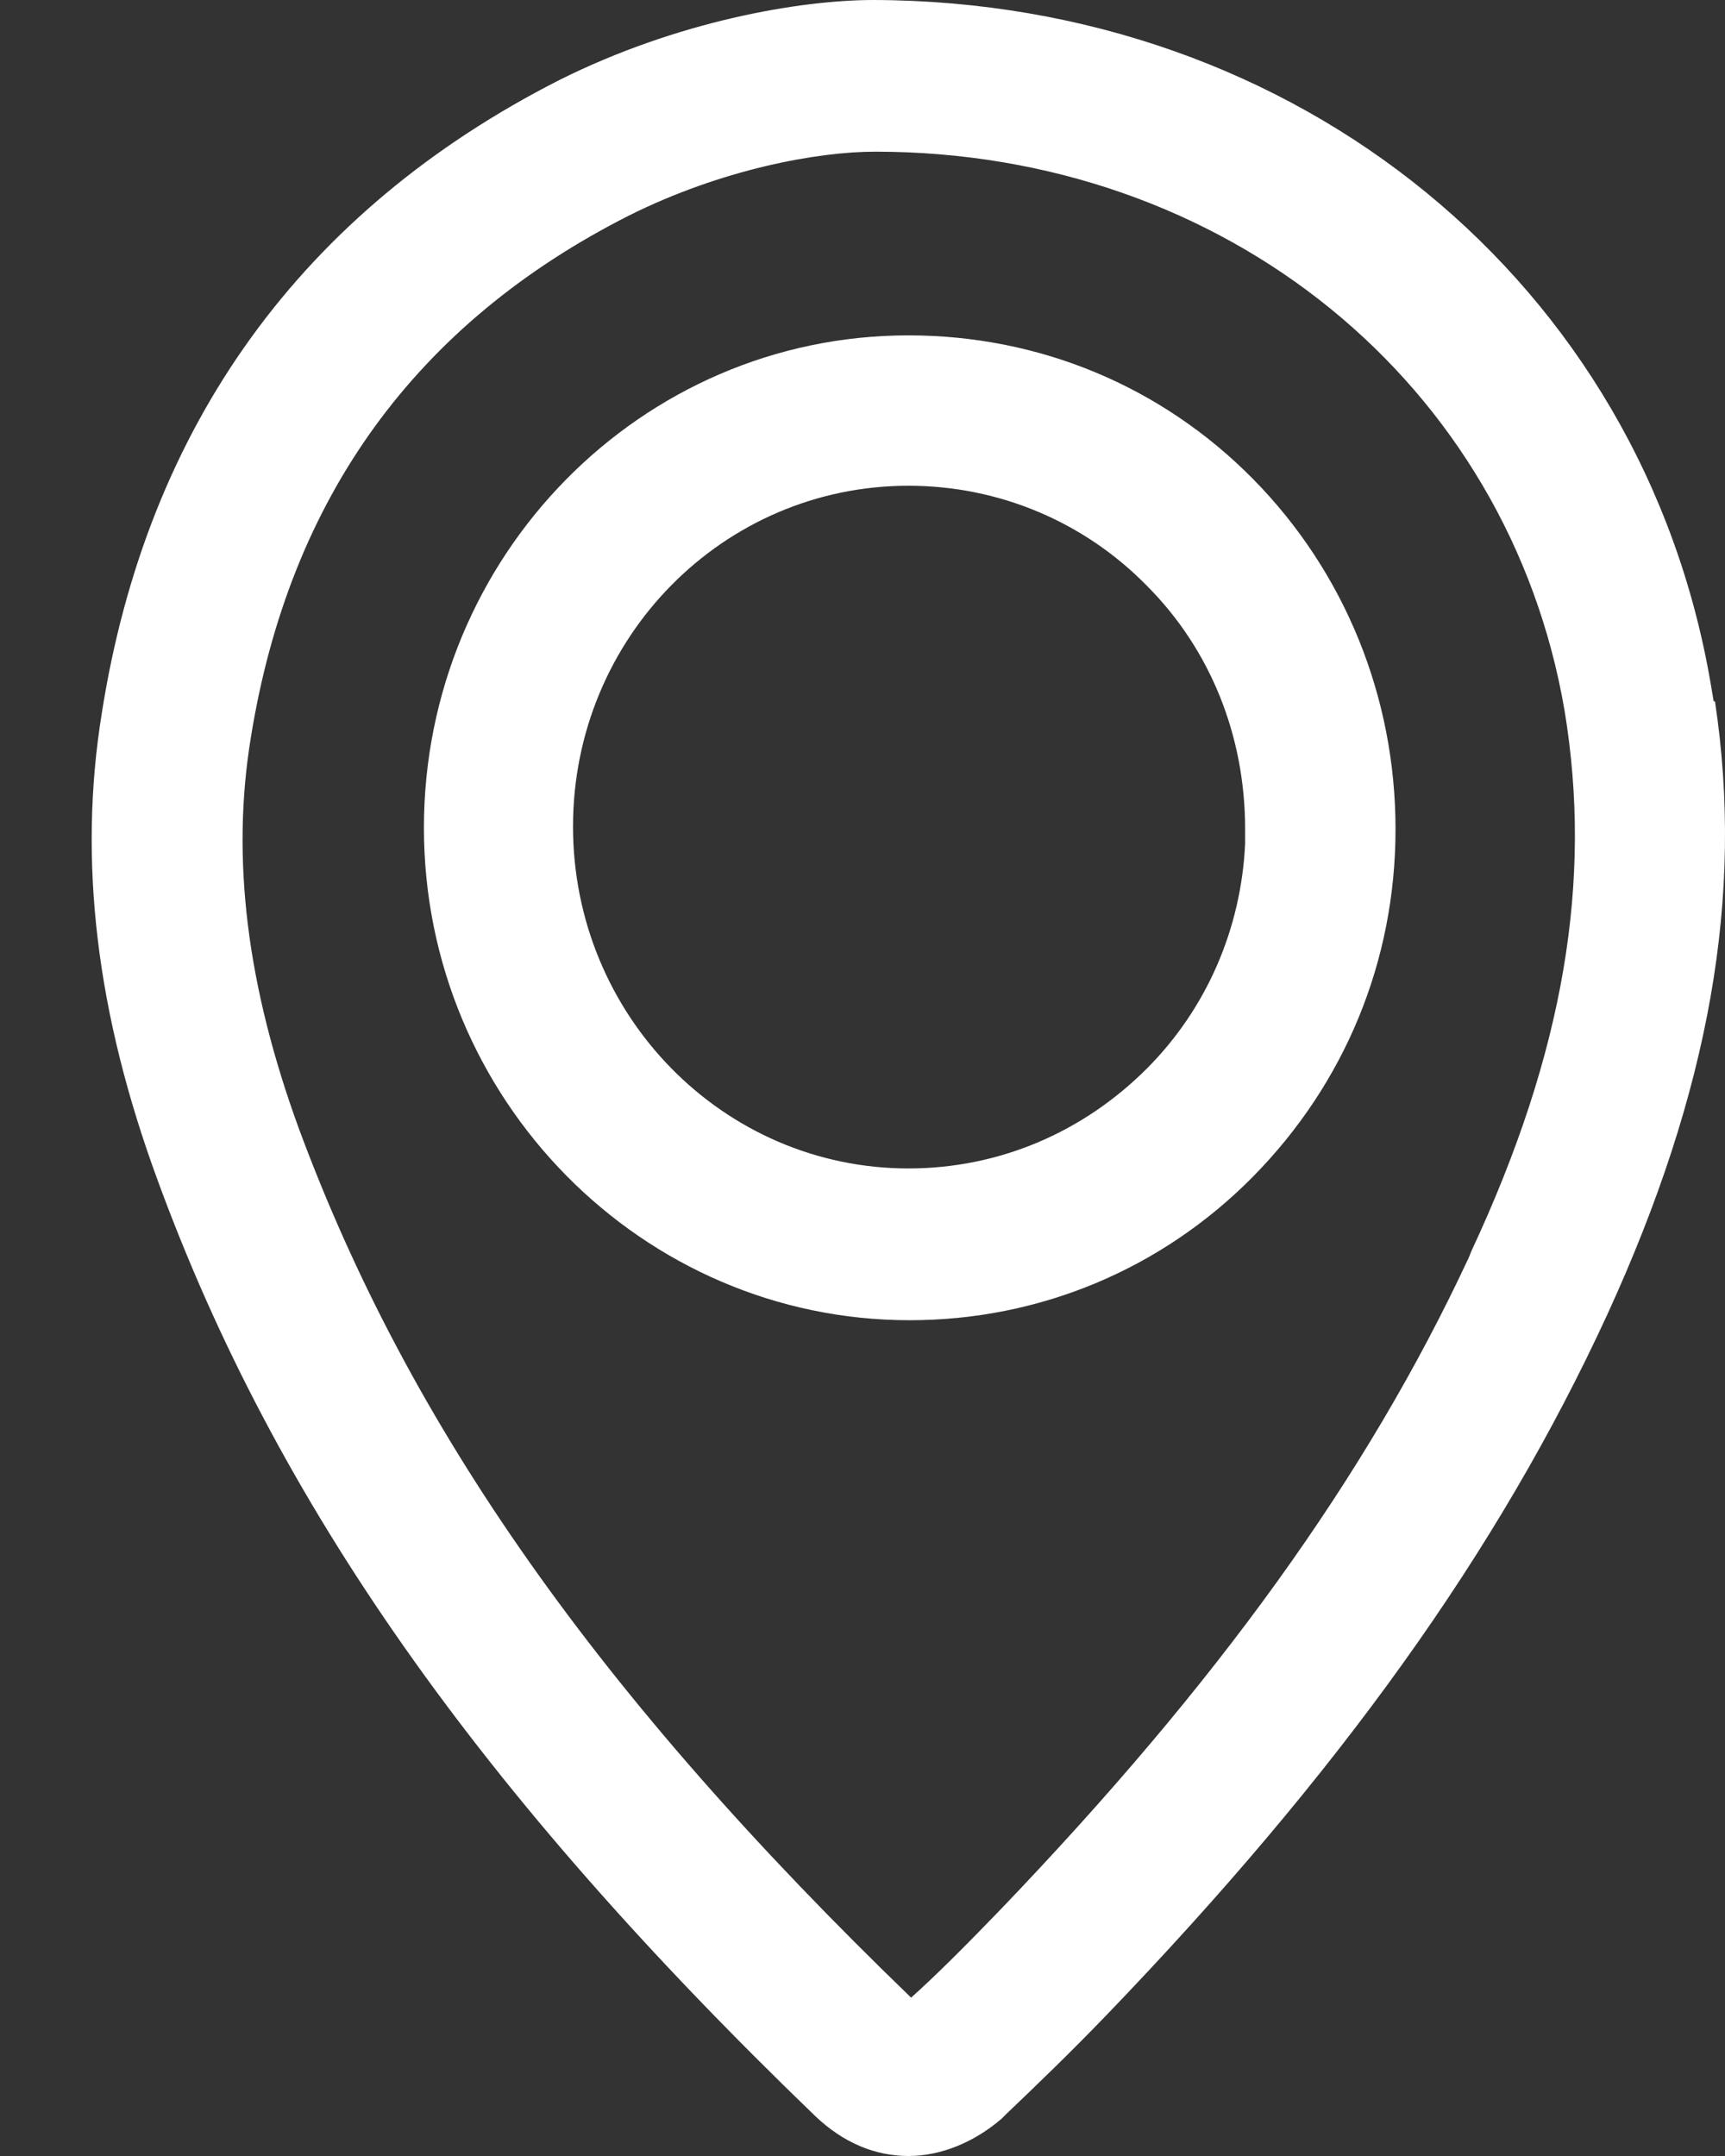
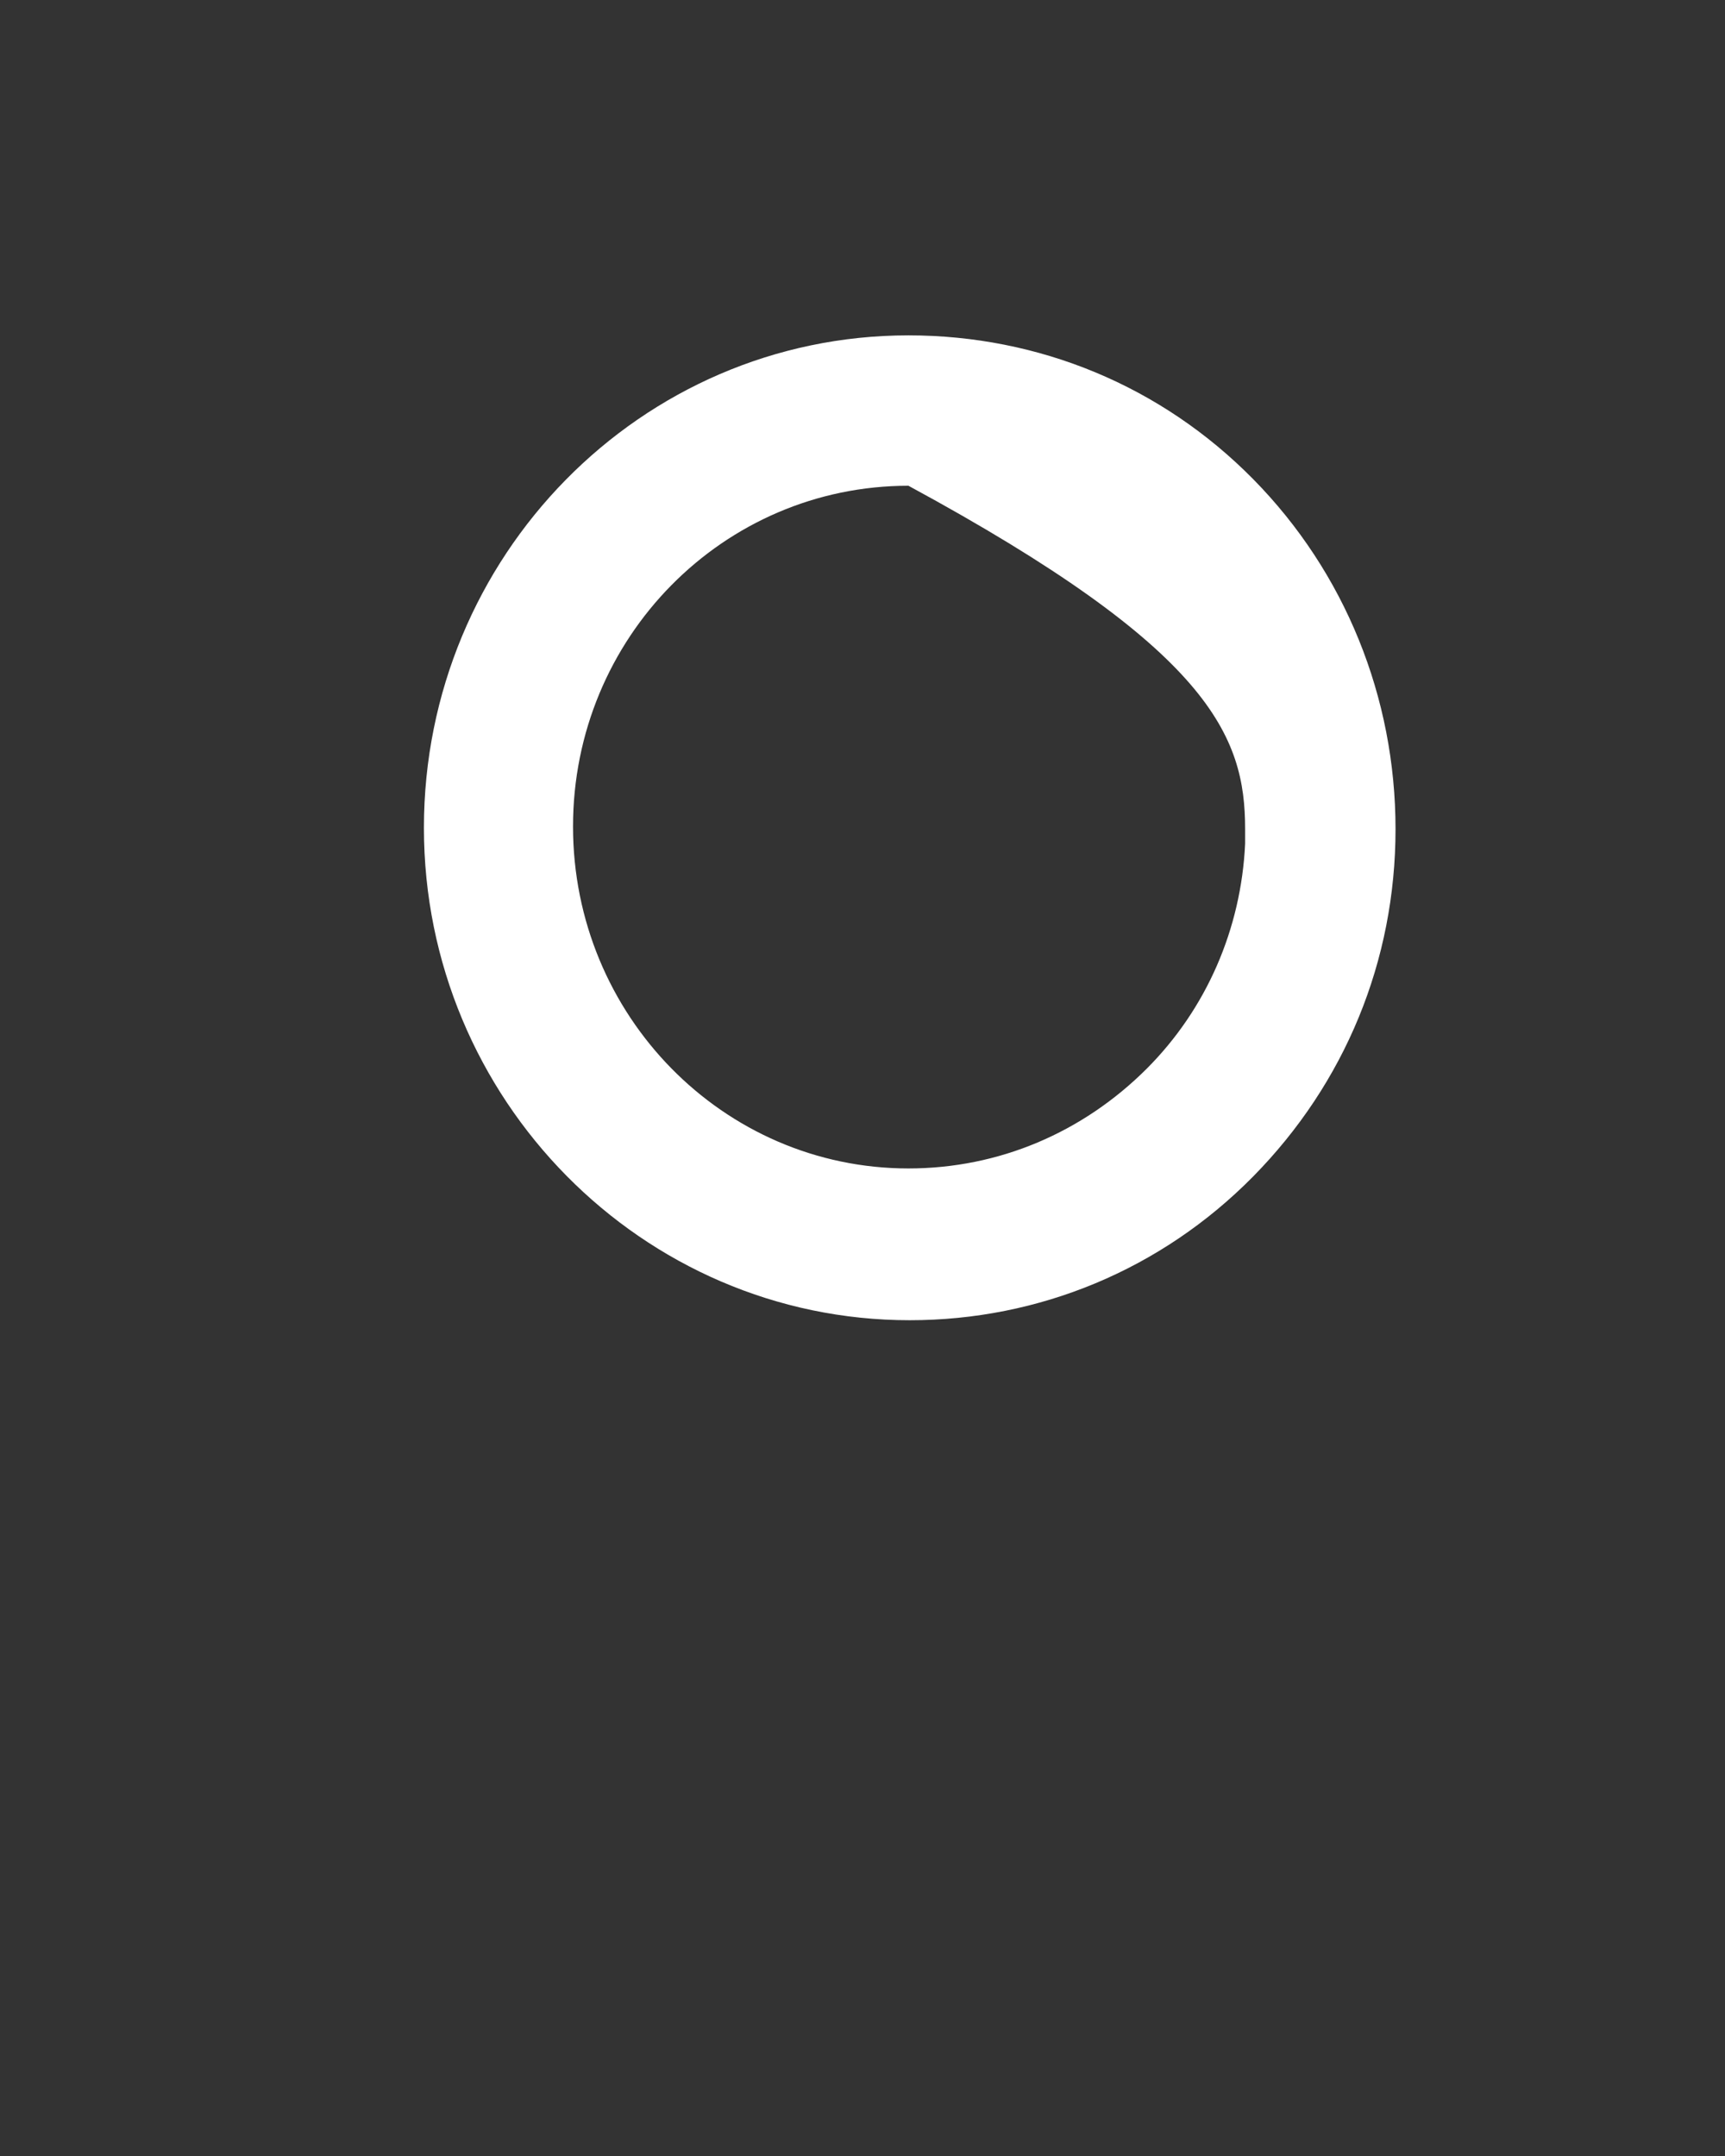
<svg xmlns="http://www.w3.org/2000/svg" width="16" height="20" viewBox="0 0 16 20" fill="none">
  <rect x="0" y="0" width="16" height="20" fill="#333333" stroke="none" />
-   <path d="M8.426 3.111C5.944 3.111 3.932 5.16 3.932 7.679C3.932 10.197 5.957 12.247 8.438 12.247C9.636 12.247 10.771 11.778 11.623 10.914C12.475 10.049 12.944 8.914 12.944 7.691C12.944 6.469 12.475 5.309 11.623 4.444C10.771 3.58 9.636 3.111 8.426 3.111ZM11.549 7.691V7.827C11.512 8.617 11.191 9.358 10.636 9.914C10.043 10.506 9.265 10.839 8.426 10.839C6.71 10.839 5.315 9.42 5.315 7.667C5.315 5.914 6.71 4.506 8.426 4.506C9.265 4.506 10.055 4.84 10.636 5.432C11.228 6.025 11.549 6.827 11.549 7.691Z" fill="white" />
-   <path d="M15.895 6.506L15.87 6.358C15.241 2.63 12.043 0.012 8.105 0C7.413 0 6.278 0.198 5.191 0.741C2.809 1.951 1.364 3.938 0.944 6.617C0.722 7.988 0.895 9.407 1.463 10.951C2.562 13.951 4.451 16.63 7.562 19.63C7.821 19.877 8.117 20 8.426 20C8.722 20 9.031 19.877 9.29 19.654L9.327 19.617C9.611 19.346 9.92 19.049 10.265 18.691C12.414 16.457 13.895 14.395 14.907 12.197C15.858 10.123 16.179 8.309 15.907 6.506H15.895ZM13.648 11.605L13.623 11.667C12.673 13.704 11.29 15.617 9.278 17.716C8.944 18.062 8.685 18.321 8.451 18.531C5.549 15.728 3.796 13.235 2.772 10.469C2.29 9.148 2.142 7.963 2.327 6.84C2.685 4.617 3.858 3 5.833 2C6.697 1.568 7.586 1.407 8.117 1.407C11.364 1.407 13.994 3.556 14.512 6.593C14.771 8.16 14.512 9.753 13.648 11.605Z" fill="white" />
+   <path d="M8.426 3.111C5.944 3.111 3.932 5.16 3.932 7.679C3.932 10.197 5.957 12.247 8.438 12.247C9.636 12.247 10.771 11.778 11.623 10.914C12.475 10.049 12.944 8.914 12.944 7.691C12.944 6.469 12.475 5.309 11.623 4.444C10.771 3.58 9.636 3.111 8.426 3.111ZM11.549 7.691V7.827C11.512 8.617 11.191 9.358 10.636 9.914C10.043 10.506 9.265 10.839 8.426 10.839C6.71 10.839 5.315 9.42 5.315 7.667C5.315 5.914 6.71 4.506 8.426 4.506C11.228 6.025 11.549 6.827 11.549 7.691Z" fill="white" />
</svg>